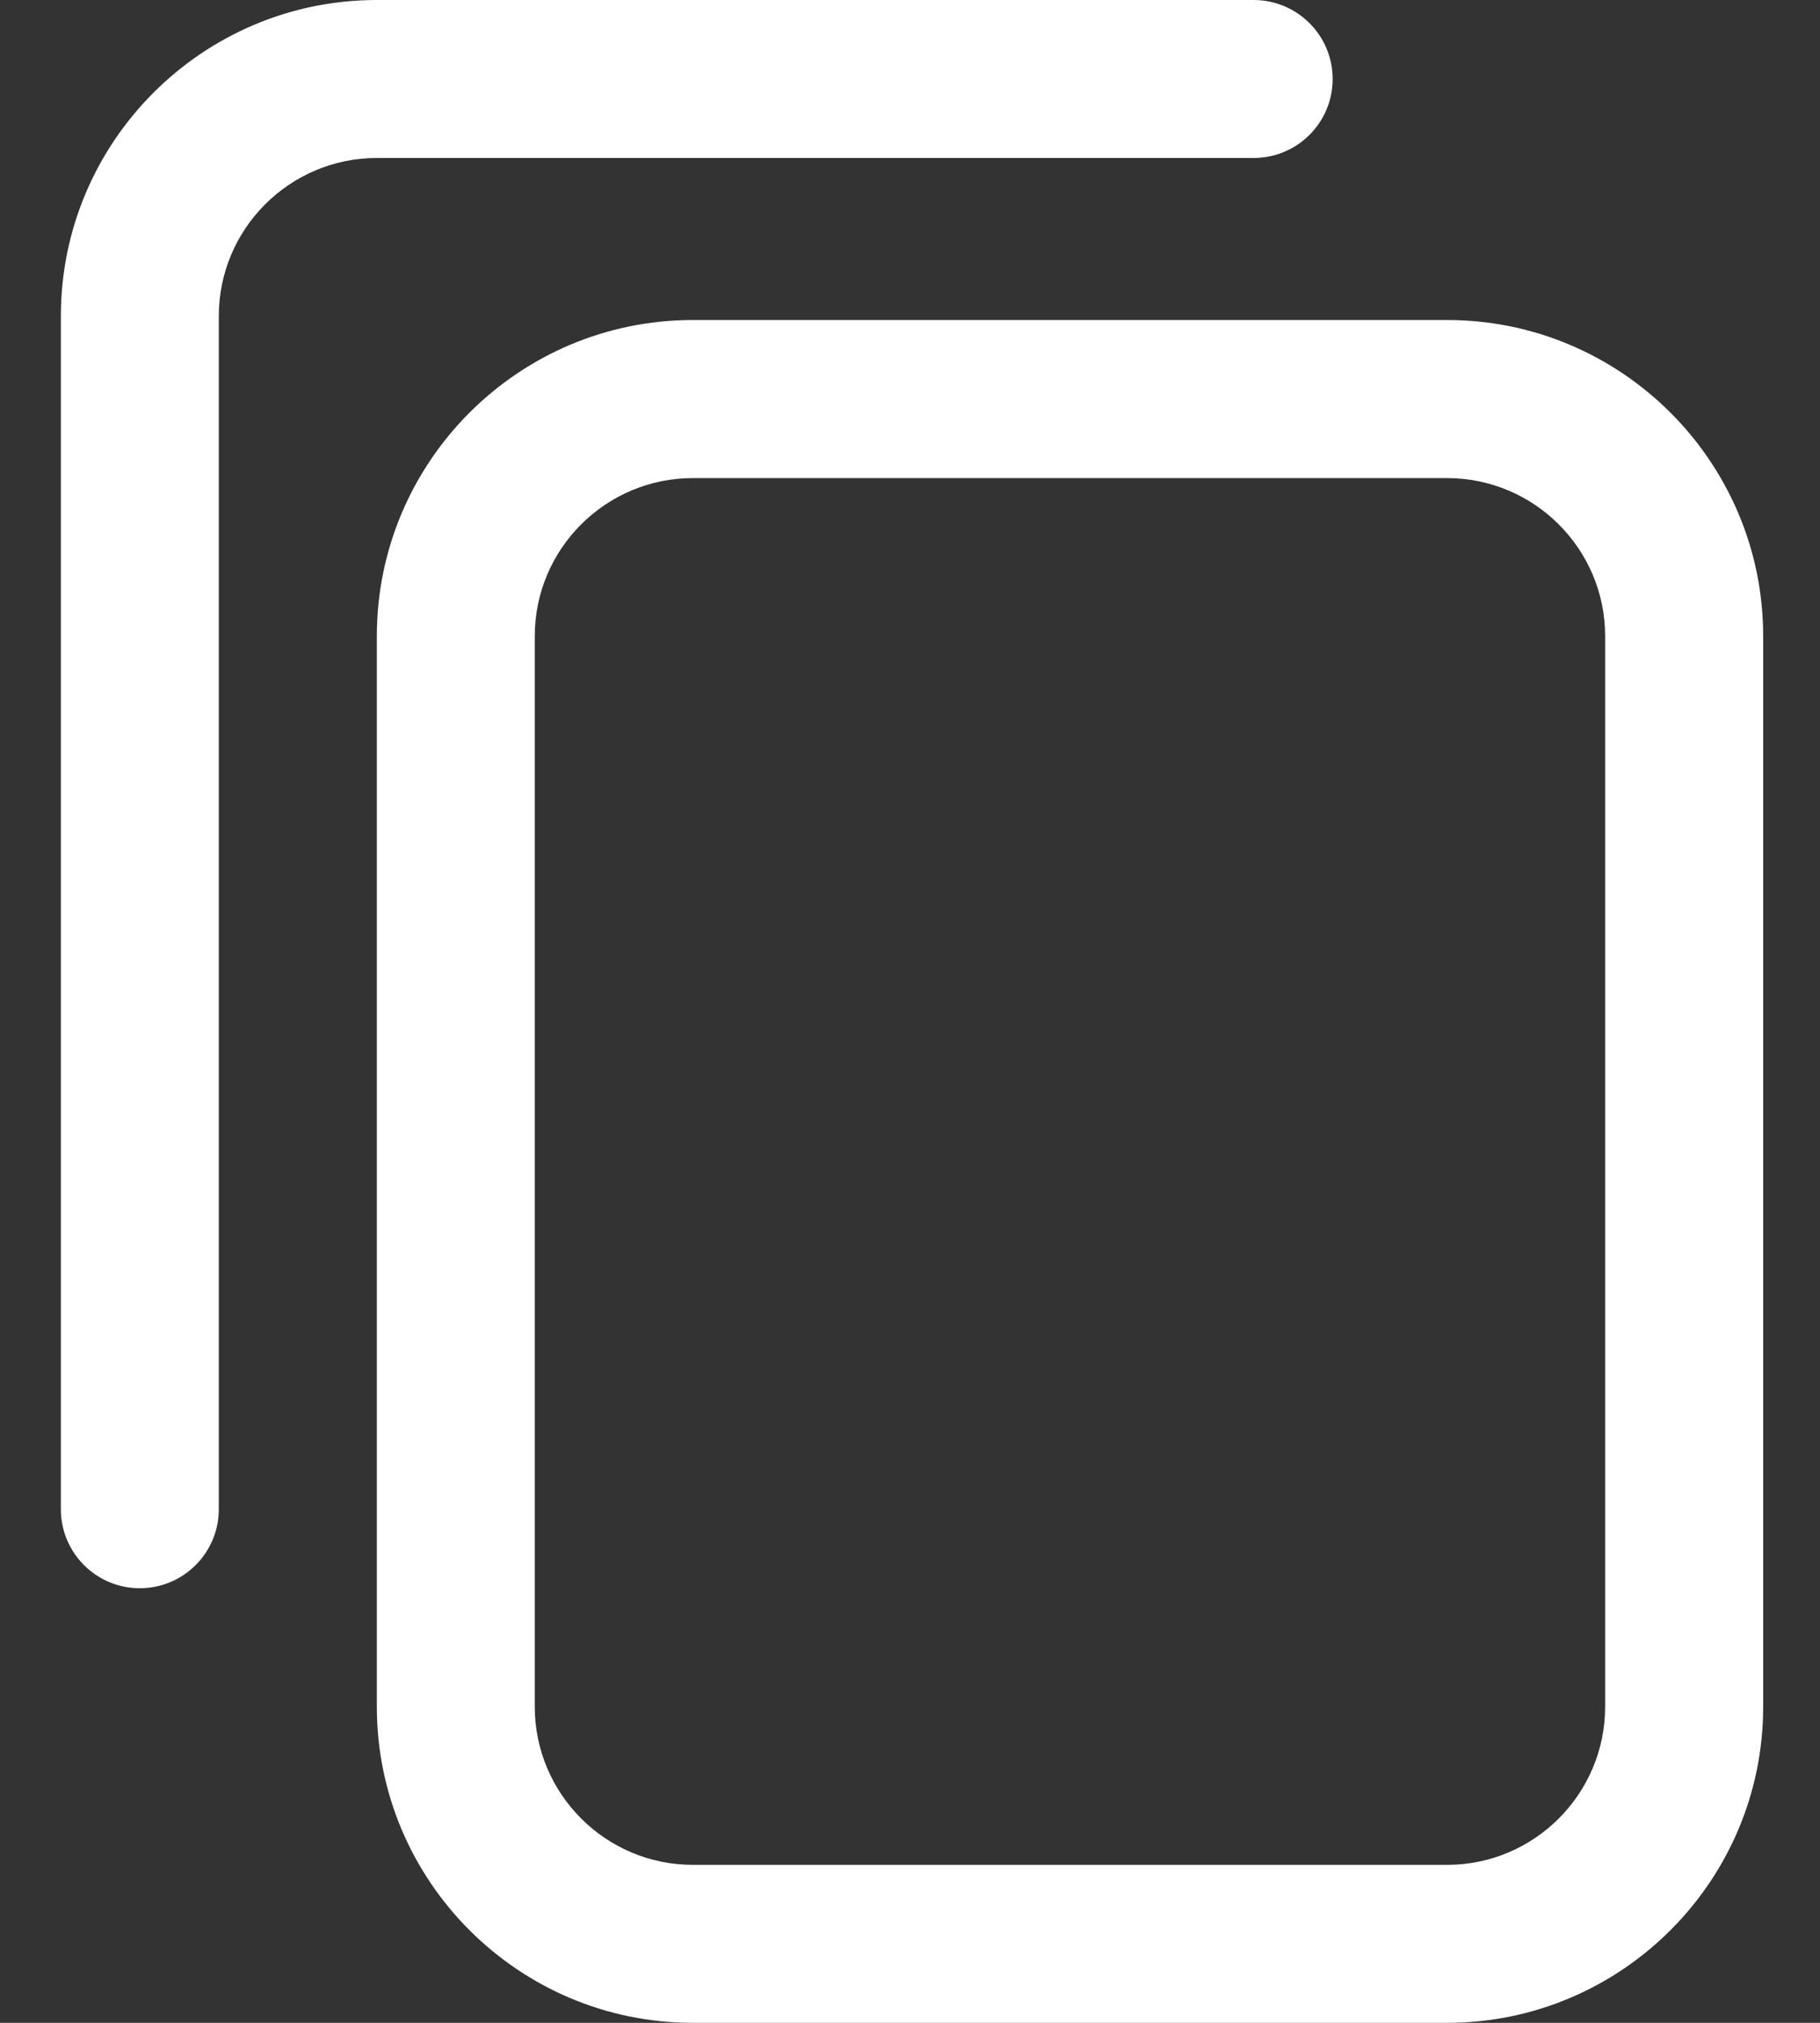
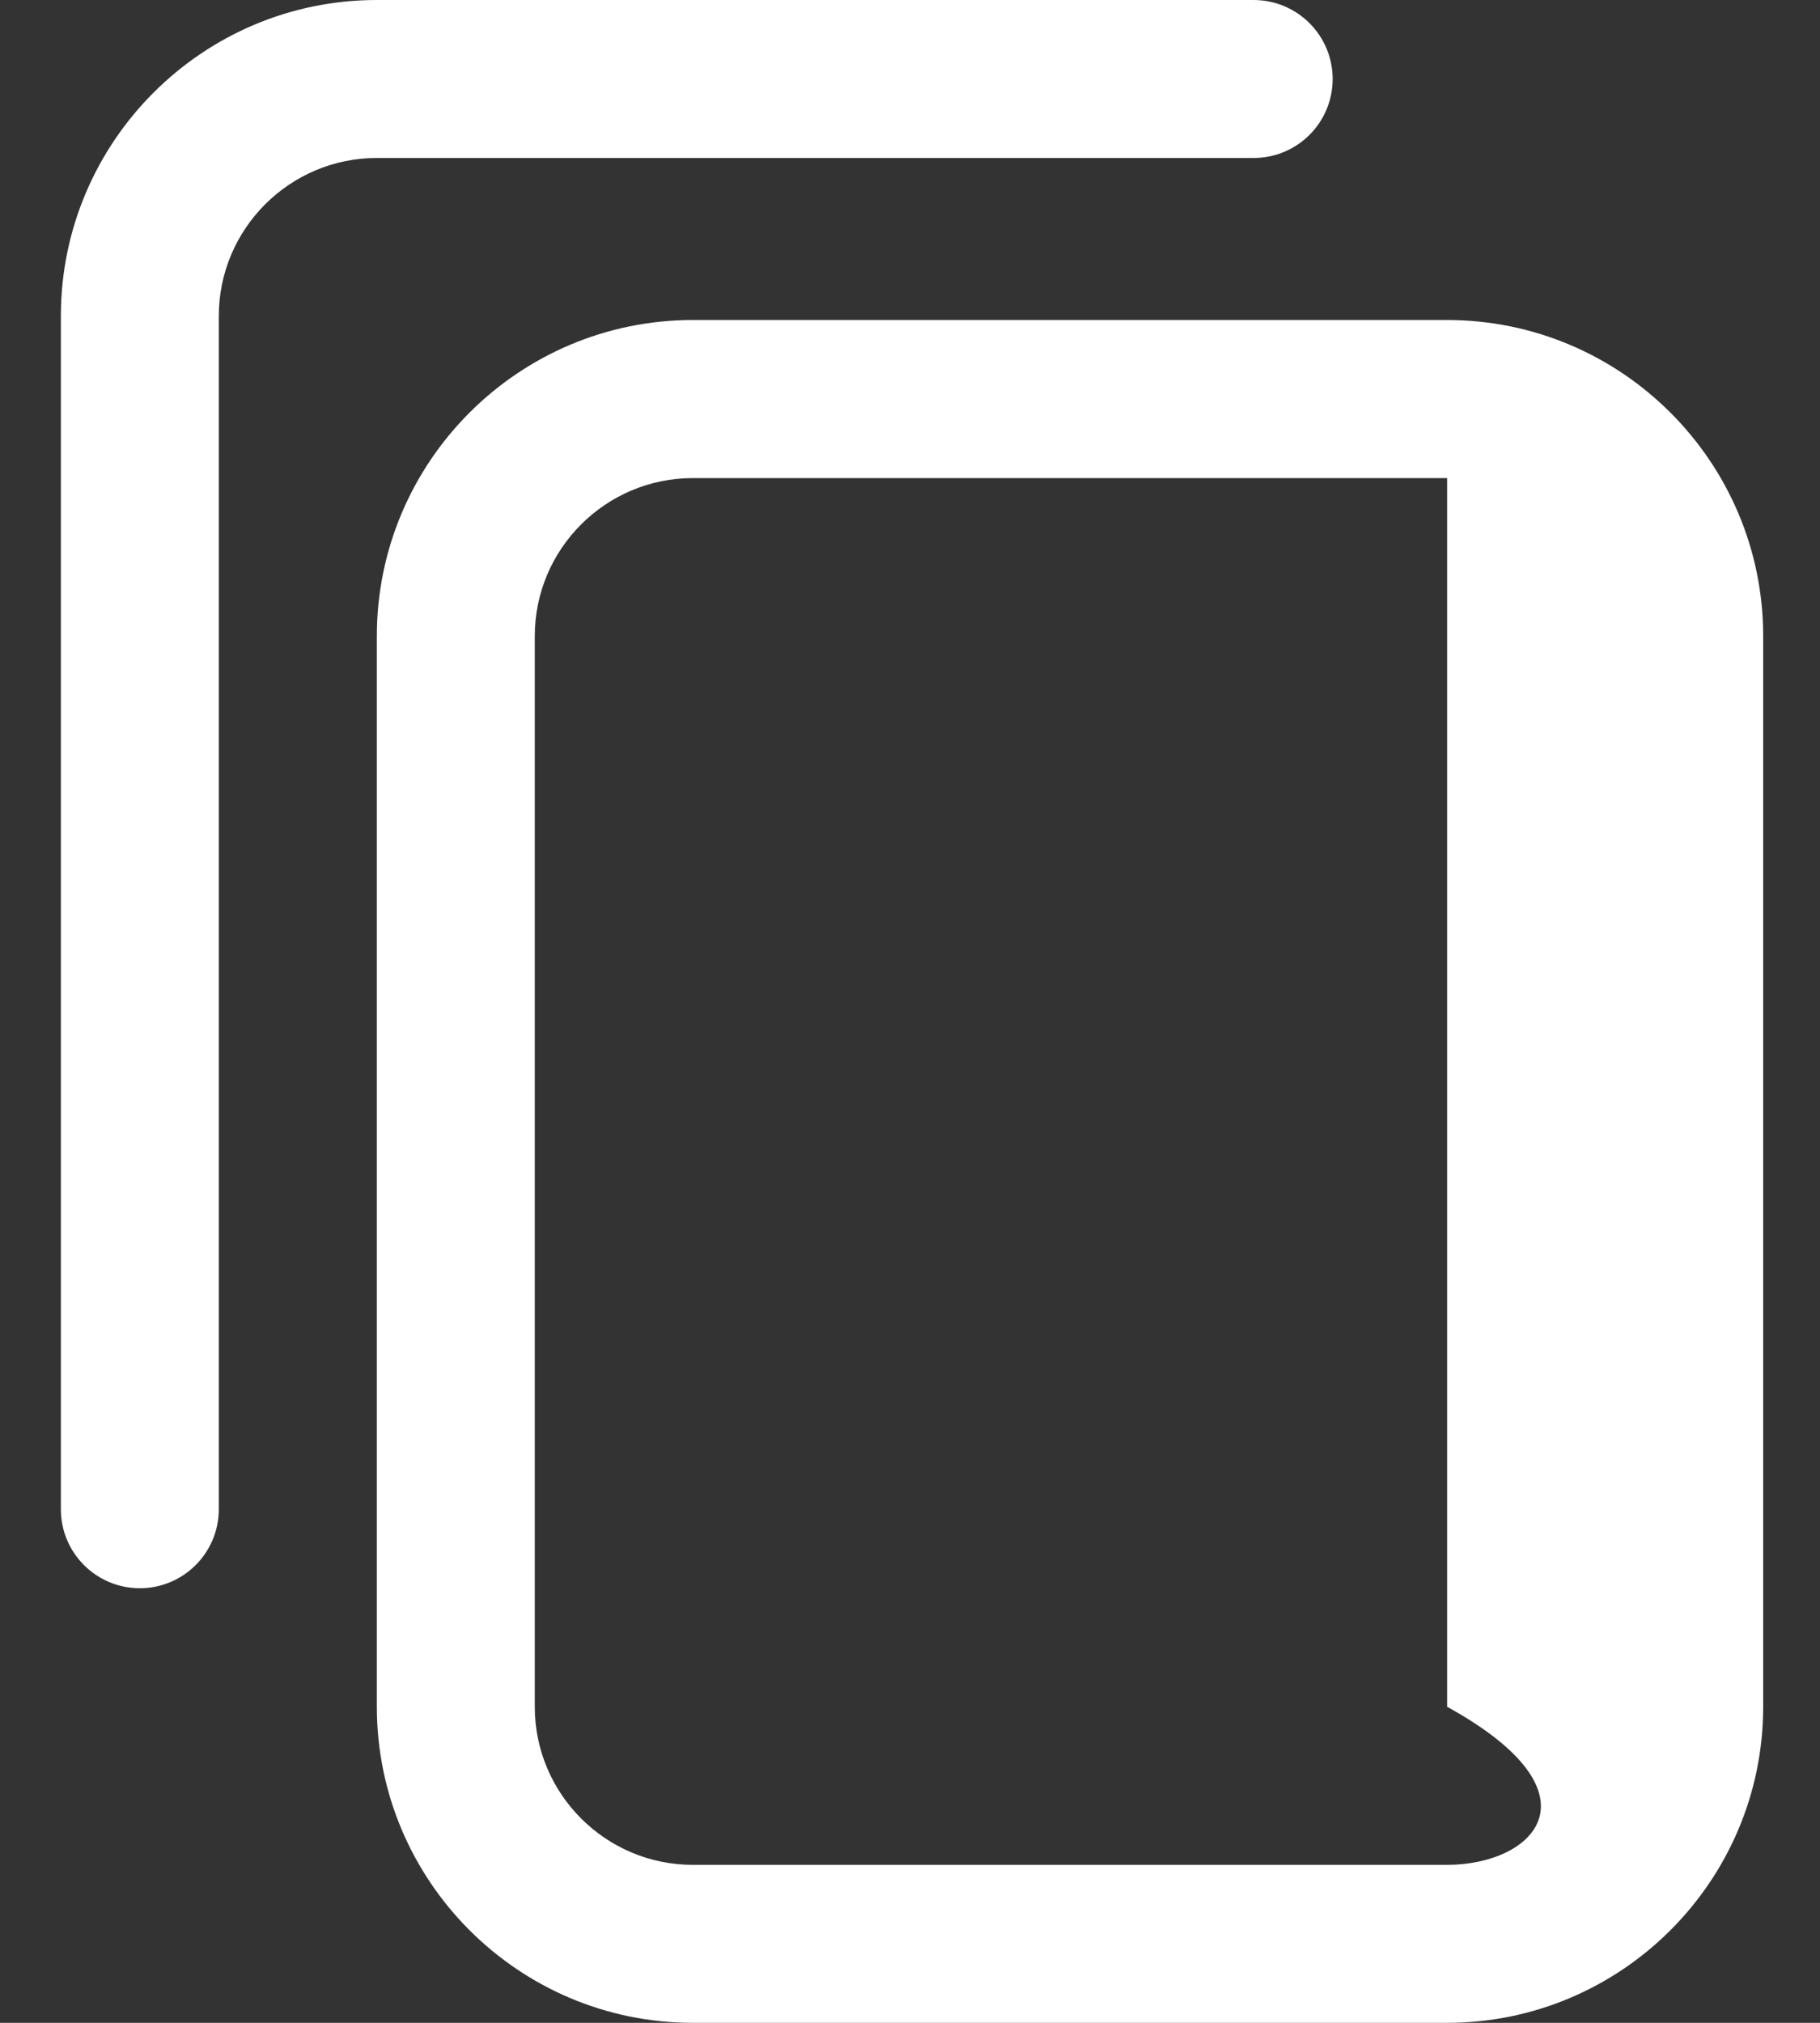
<svg xmlns="http://www.w3.org/2000/svg" width="18" height="20" viewBox="0 0 18 20" fill="none">
  <rect x="0" y="0" width="18" height="20" fill="#333333" stroke="none" />
-   <path d="M6.852 20H14.312C16.036 20 17.438 18.598 17.438 16.875V6.289C17.438 4.566 16.036 3.164 14.312 3.164H6.852C5.128 3.164 3.727 4.566 3.727 6.289V16.875C3.727 18.598 5.128 20 6.852 20ZM14.312 4.727C15.174 4.727 15.875 5.428 15.875 6.289V16.875C15.875 17.736 15.174 18.438 14.312 18.438H6.852C5.99 18.438 5.289 17.736 5.289 16.875V6.289C5.289 5.428 5.99 4.727 6.852 4.727H14.312ZM0.602 14.922V3.125C0.602 1.402 2.003 0 3.727 0H12.398C12.83 0 13.18 0.35 13.18 0.781C13.18 1.213 12.83 1.562 12.398 1.562H3.727C2.865 1.562 2.164 2.263 2.164 3.125V14.922C2.164 15.353 1.814 15.703 1.383 15.703C0.951 15.703 0.602 15.353 0.602 14.922Z" fill="white" />
+   <path d="M6.852 20H14.312C16.036 20 17.438 18.598 17.438 16.875V6.289C17.438 4.566 16.036 3.164 14.312 3.164H6.852C5.128 3.164 3.727 4.566 3.727 6.289V16.875C3.727 18.598 5.128 20 6.852 20ZM14.312 4.727V16.875C15.875 17.736 15.174 18.438 14.312 18.438H6.852C5.99 18.438 5.289 17.736 5.289 16.875V6.289C5.289 5.428 5.99 4.727 6.852 4.727H14.312ZM0.602 14.922V3.125C0.602 1.402 2.003 0 3.727 0H12.398C12.83 0 13.18 0.35 13.18 0.781C13.18 1.213 12.83 1.562 12.398 1.562H3.727C2.865 1.562 2.164 2.263 2.164 3.125V14.922C2.164 15.353 1.814 15.703 1.383 15.703C0.951 15.703 0.602 15.353 0.602 14.922Z" fill="white" />
</svg>